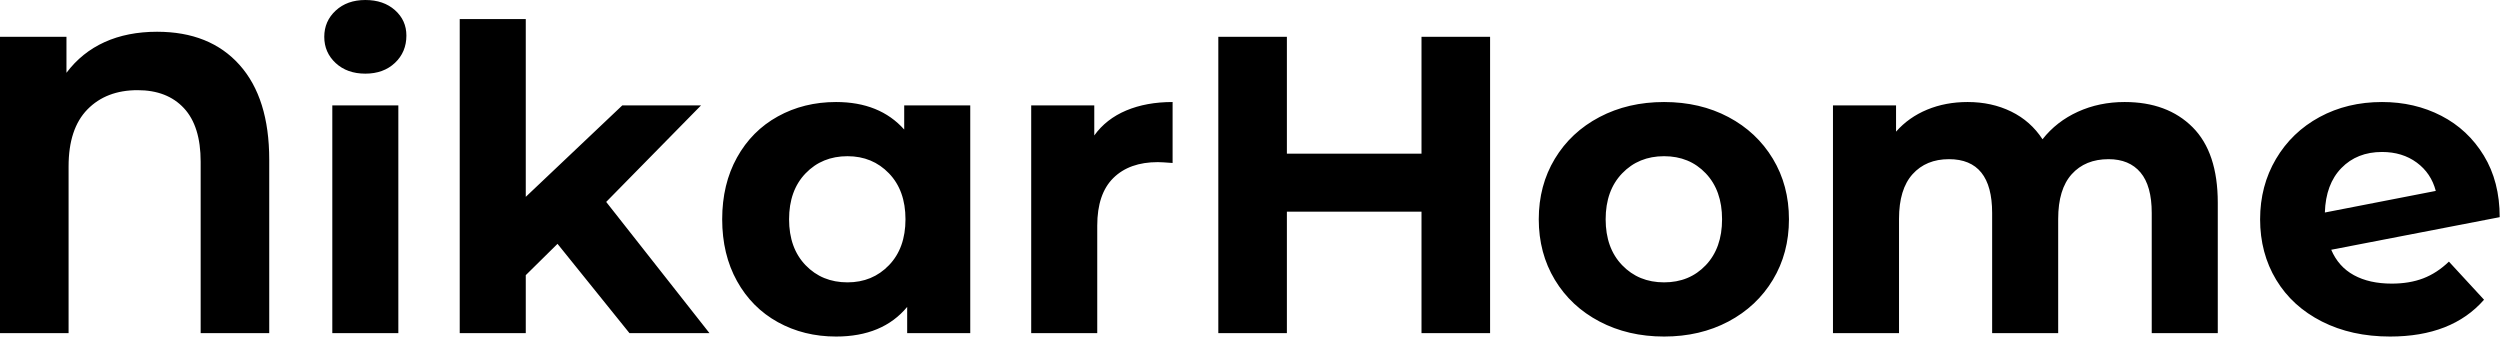
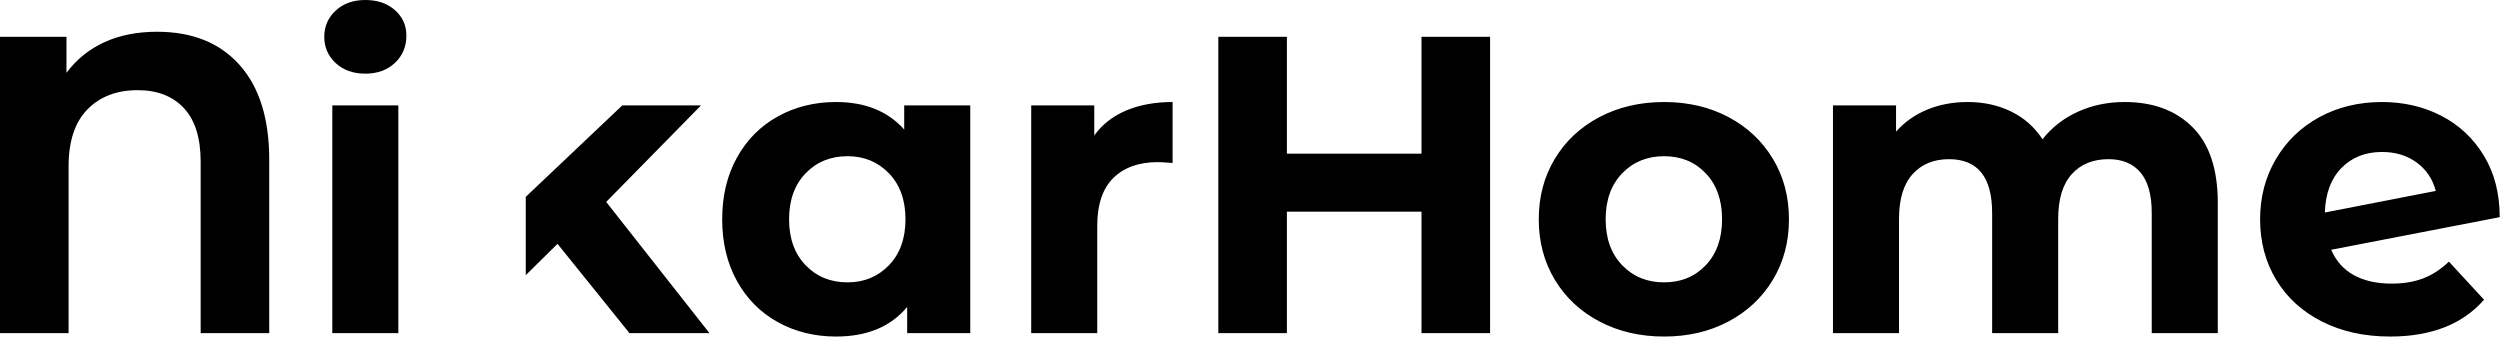
<svg xmlns="http://www.w3.org/2000/svg" baseProfile="full" height="28" version="1.1" viewBox="0 0 208 28" width="208">
  <defs />
  <g>
-     <path d="M25.323 13.278V27.718H19.618V13.454Q19.618 10.496 18.226 8.999Q16.835 7.502 14.37 7.502Q11.764 7.502 10.196 9.104Q8.629 10.707 8.629 13.842V27.718H2.923V3.064H8.453V6.058Q9.721 4.367 11.623 3.504Q13.525 2.642 15.99 2.642Q20.392 2.642 22.858 5.406Q25.323 8.171 25.323 13.278Z M30.571 8.77H36.065V27.718H30.571ZM29.902 3.064Q29.902 1.761 30.853 0.881Q31.804 0.0 33.318 0.0Q34.833 0.0 35.784 0.845Q36.735 1.691 36.735 2.958Q36.735 4.332 35.784 5.23Q34.833 6.128 33.318 6.128Q31.804 6.128 30.853 5.248Q29.902 4.367 29.902 3.064Z M49.308 20.287 46.667 22.893V27.718H41.172V1.585H46.667V16.377L54.697 8.77H61.248L53.358 16.8L61.952 27.718H55.296Z M83.648 8.77V27.718H78.4V25.535Q76.357 28.0 72.483 28.0Q69.806 28.0 67.64 26.803Q65.474 25.605 64.242 23.386Q63.009 21.167 63.009 18.244Q63.009 15.321 64.242 13.102Q65.474 10.883 67.64 9.686Q69.806 8.488 72.483 8.488Q76.111 8.488 78.153 10.777V8.77ZM78.259 18.244Q78.259 15.849 76.886 14.423Q75.512 12.996 73.434 12.996Q71.321 12.996 69.947 14.423Q68.574 15.849 68.574 18.244Q68.574 20.639 69.947 22.065Q71.321 23.492 73.434 23.492Q75.512 23.492 76.886 22.065Q78.259 20.639 78.259 18.244Z M100.483 8.488V13.56Q99.567 13.489 99.25 13.489Q96.891 13.489 95.552 14.81Q94.214 16.131 94.214 18.772V27.718H88.719V8.77H93.967V11.27Q94.953 9.897 96.626 9.192Q98.299 8.488 100.483 8.488Z M126.898 3.064V27.718H121.192V17.61H109.992V27.718H104.287V3.064H109.992V12.785H121.192V3.064Z M130.948 18.244Q130.948 15.426 132.287 13.208Q133.625 10.989 136.003 9.738Q138.38 8.488 141.374 8.488Q144.367 8.488 146.727 9.738Q149.087 10.989 150.425 13.208Q151.764 15.426 151.764 18.244Q151.764 21.062 150.425 23.281Q149.087 25.499 146.727 26.75Q144.367 28.0 141.374 28.0Q138.38 28.0 136.003 26.75Q133.625 25.499 132.287 23.281Q130.948 21.062 130.948 18.244ZM146.199 18.244Q146.199 15.849 144.843 14.423Q143.487 12.996 141.374 12.996Q139.26 12.996 137.887 14.423Q136.513 15.849 136.513 18.244Q136.513 20.639 137.887 22.065Q139.26 23.492 141.374 23.492Q143.487 23.492 144.843 22.065Q146.199 20.639 146.199 18.244Z M187.442 16.87V27.718H181.947V17.716Q181.947 15.462 181.014 14.352Q180.081 13.243 178.355 13.243Q176.418 13.243 175.291 14.493Q174.164 15.743 174.164 18.209V27.718H168.669V17.716Q168.669 13.243 165.077 13.243Q163.175 13.243 162.048 14.493Q160.921 15.743 160.921 18.209V27.718H155.426V8.77H160.674V10.953Q161.731 9.756 163.263 9.122Q164.795 8.488 166.626 8.488Q168.634 8.488 170.254 9.281Q171.874 10.073 172.86 11.587Q174.023 10.108 175.801 9.298Q177.58 8.488 179.693 8.488Q183.25 8.488 185.346 10.584Q187.442 12.679 187.442 16.87Z M206.672 21.766 209.595 24.936Q206.918 28.0 201.776 28.0Q198.571 28.0 196.106 26.75Q193.64 25.499 192.302 23.281Q190.964 21.062 190.964 18.244Q190.964 15.462 192.284 13.225Q193.605 10.989 195.912 9.738Q198.219 8.488 201.107 8.488Q203.819 8.488 206.038 9.633Q208.257 10.777 209.577 12.943Q210.898 15.109 210.898 18.068L196.881 20.78Q197.479 22.189 198.765 22.893Q200.05 23.597 201.917 23.597Q203.396 23.597 204.541 23.157Q205.686 22.717 206.672 21.766ZM196.352 17.681 205.58 15.884Q205.192 14.405 203.995 13.525Q202.797 12.644 201.107 12.644Q199.029 12.644 197.726 13.982Q196.423 15.321 196.352 17.681Z " fill="rgb(0,0,0)" transform="translate(-2.923, 0)" />
+     <path d="M25.323 13.278V27.718H19.618V13.454Q19.618 10.496 18.226 8.999Q16.835 7.502 14.37 7.502Q11.764 7.502 10.196 9.104Q8.629 10.707 8.629 13.842V27.718H2.923V3.064H8.453V6.058Q9.721 4.367 11.623 3.504Q13.525 2.642 15.99 2.642Q20.392 2.642 22.858 5.406Q25.323 8.171 25.323 13.278Z M30.571 8.77H36.065V27.718H30.571ZM29.902 3.064Q29.902 1.761 30.853 0.881Q31.804 0.0 33.318 0.0Q34.833 0.0 35.784 0.845Q36.735 1.691 36.735 2.958Q36.735 4.332 35.784 5.23Q34.833 6.128 33.318 6.128Q31.804 6.128 30.853 5.248Q29.902 4.367 29.902 3.064Z M49.308 20.287 46.667 22.893V27.718V1.585H46.667V16.377L54.697 8.77H61.248L53.358 16.8L61.952 27.718H55.296Z M83.648 8.77V27.718H78.4V25.535Q76.357 28.0 72.483 28.0Q69.806 28.0 67.64 26.803Q65.474 25.605 64.242 23.386Q63.009 21.167 63.009 18.244Q63.009 15.321 64.242 13.102Q65.474 10.883 67.64 9.686Q69.806 8.488 72.483 8.488Q76.111 8.488 78.153 10.777V8.77ZM78.259 18.244Q78.259 15.849 76.886 14.423Q75.512 12.996 73.434 12.996Q71.321 12.996 69.947 14.423Q68.574 15.849 68.574 18.244Q68.574 20.639 69.947 22.065Q71.321 23.492 73.434 23.492Q75.512 23.492 76.886 22.065Q78.259 20.639 78.259 18.244Z M100.483 8.488V13.56Q99.567 13.489 99.25 13.489Q96.891 13.489 95.552 14.81Q94.214 16.131 94.214 18.772V27.718H88.719V8.77H93.967V11.27Q94.953 9.897 96.626 9.192Q98.299 8.488 100.483 8.488Z M126.898 3.064V27.718H121.192V17.61H109.992V27.718H104.287V3.064H109.992V12.785H121.192V3.064Z M130.948 18.244Q130.948 15.426 132.287 13.208Q133.625 10.989 136.003 9.738Q138.38 8.488 141.374 8.488Q144.367 8.488 146.727 9.738Q149.087 10.989 150.425 13.208Q151.764 15.426 151.764 18.244Q151.764 21.062 150.425 23.281Q149.087 25.499 146.727 26.75Q144.367 28.0 141.374 28.0Q138.38 28.0 136.003 26.75Q133.625 25.499 132.287 23.281Q130.948 21.062 130.948 18.244ZM146.199 18.244Q146.199 15.849 144.843 14.423Q143.487 12.996 141.374 12.996Q139.26 12.996 137.887 14.423Q136.513 15.849 136.513 18.244Q136.513 20.639 137.887 22.065Q139.26 23.492 141.374 23.492Q143.487 23.492 144.843 22.065Q146.199 20.639 146.199 18.244Z M187.442 16.87V27.718H181.947V17.716Q181.947 15.462 181.014 14.352Q180.081 13.243 178.355 13.243Q176.418 13.243 175.291 14.493Q174.164 15.743 174.164 18.209V27.718H168.669V17.716Q168.669 13.243 165.077 13.243Q163.175 13.243 162.048 14.493Q160.921 15.743 160.921 18.209V27.718H155.426V8.77H160.674V10.953Q161.731 9.756 163.263 9.122Q164.795 8.488 166.626 8.488Q168.634 8.488 170.254 9.281Q171.874 10.073 172.86 11.587Q174.023 10.108 175.801 9.298Q177.58 8.488 179.693 8.488Q183.25 8.488 185.346 10.584Q187.442 12.679 187.442 16.87Z M206.672 21.766 209.595 24.936Q206.918 28.0 201.776 28.0Q198.571 28.0 196.106 26.75Q193.64 25.499 192.302 23.281Q190.964 21.062 190.964 18.244Q190.964 15.462 192.284 13.225Q193.605 10.989 195.912 9.738Q198.219 8.488 201.107 8.488Q203.819 8.488 206.038 9.633Q208.257 10.777 209.577 12.943Q210.898 15.109 210.898 18.068L196.881 20.78Q197.479 22.189 198.765 22.893Q200.05 23.597 201.917 23.597Q203.396 23.597 204.541 23.157Q205.686 22.717 206.672 21.766ZM196.352 17.681 205.58 15.884Q205.192 14.405 203.995 13.525Q202.797 12.644 201.107 12.644Q199.029 12.644 197.726 13.982Q196.423 15.321 196.352 17.681Z " fill="rgb(0,0,0)" transform="translate(-2.923, 0)" />
  </g>
</svg>